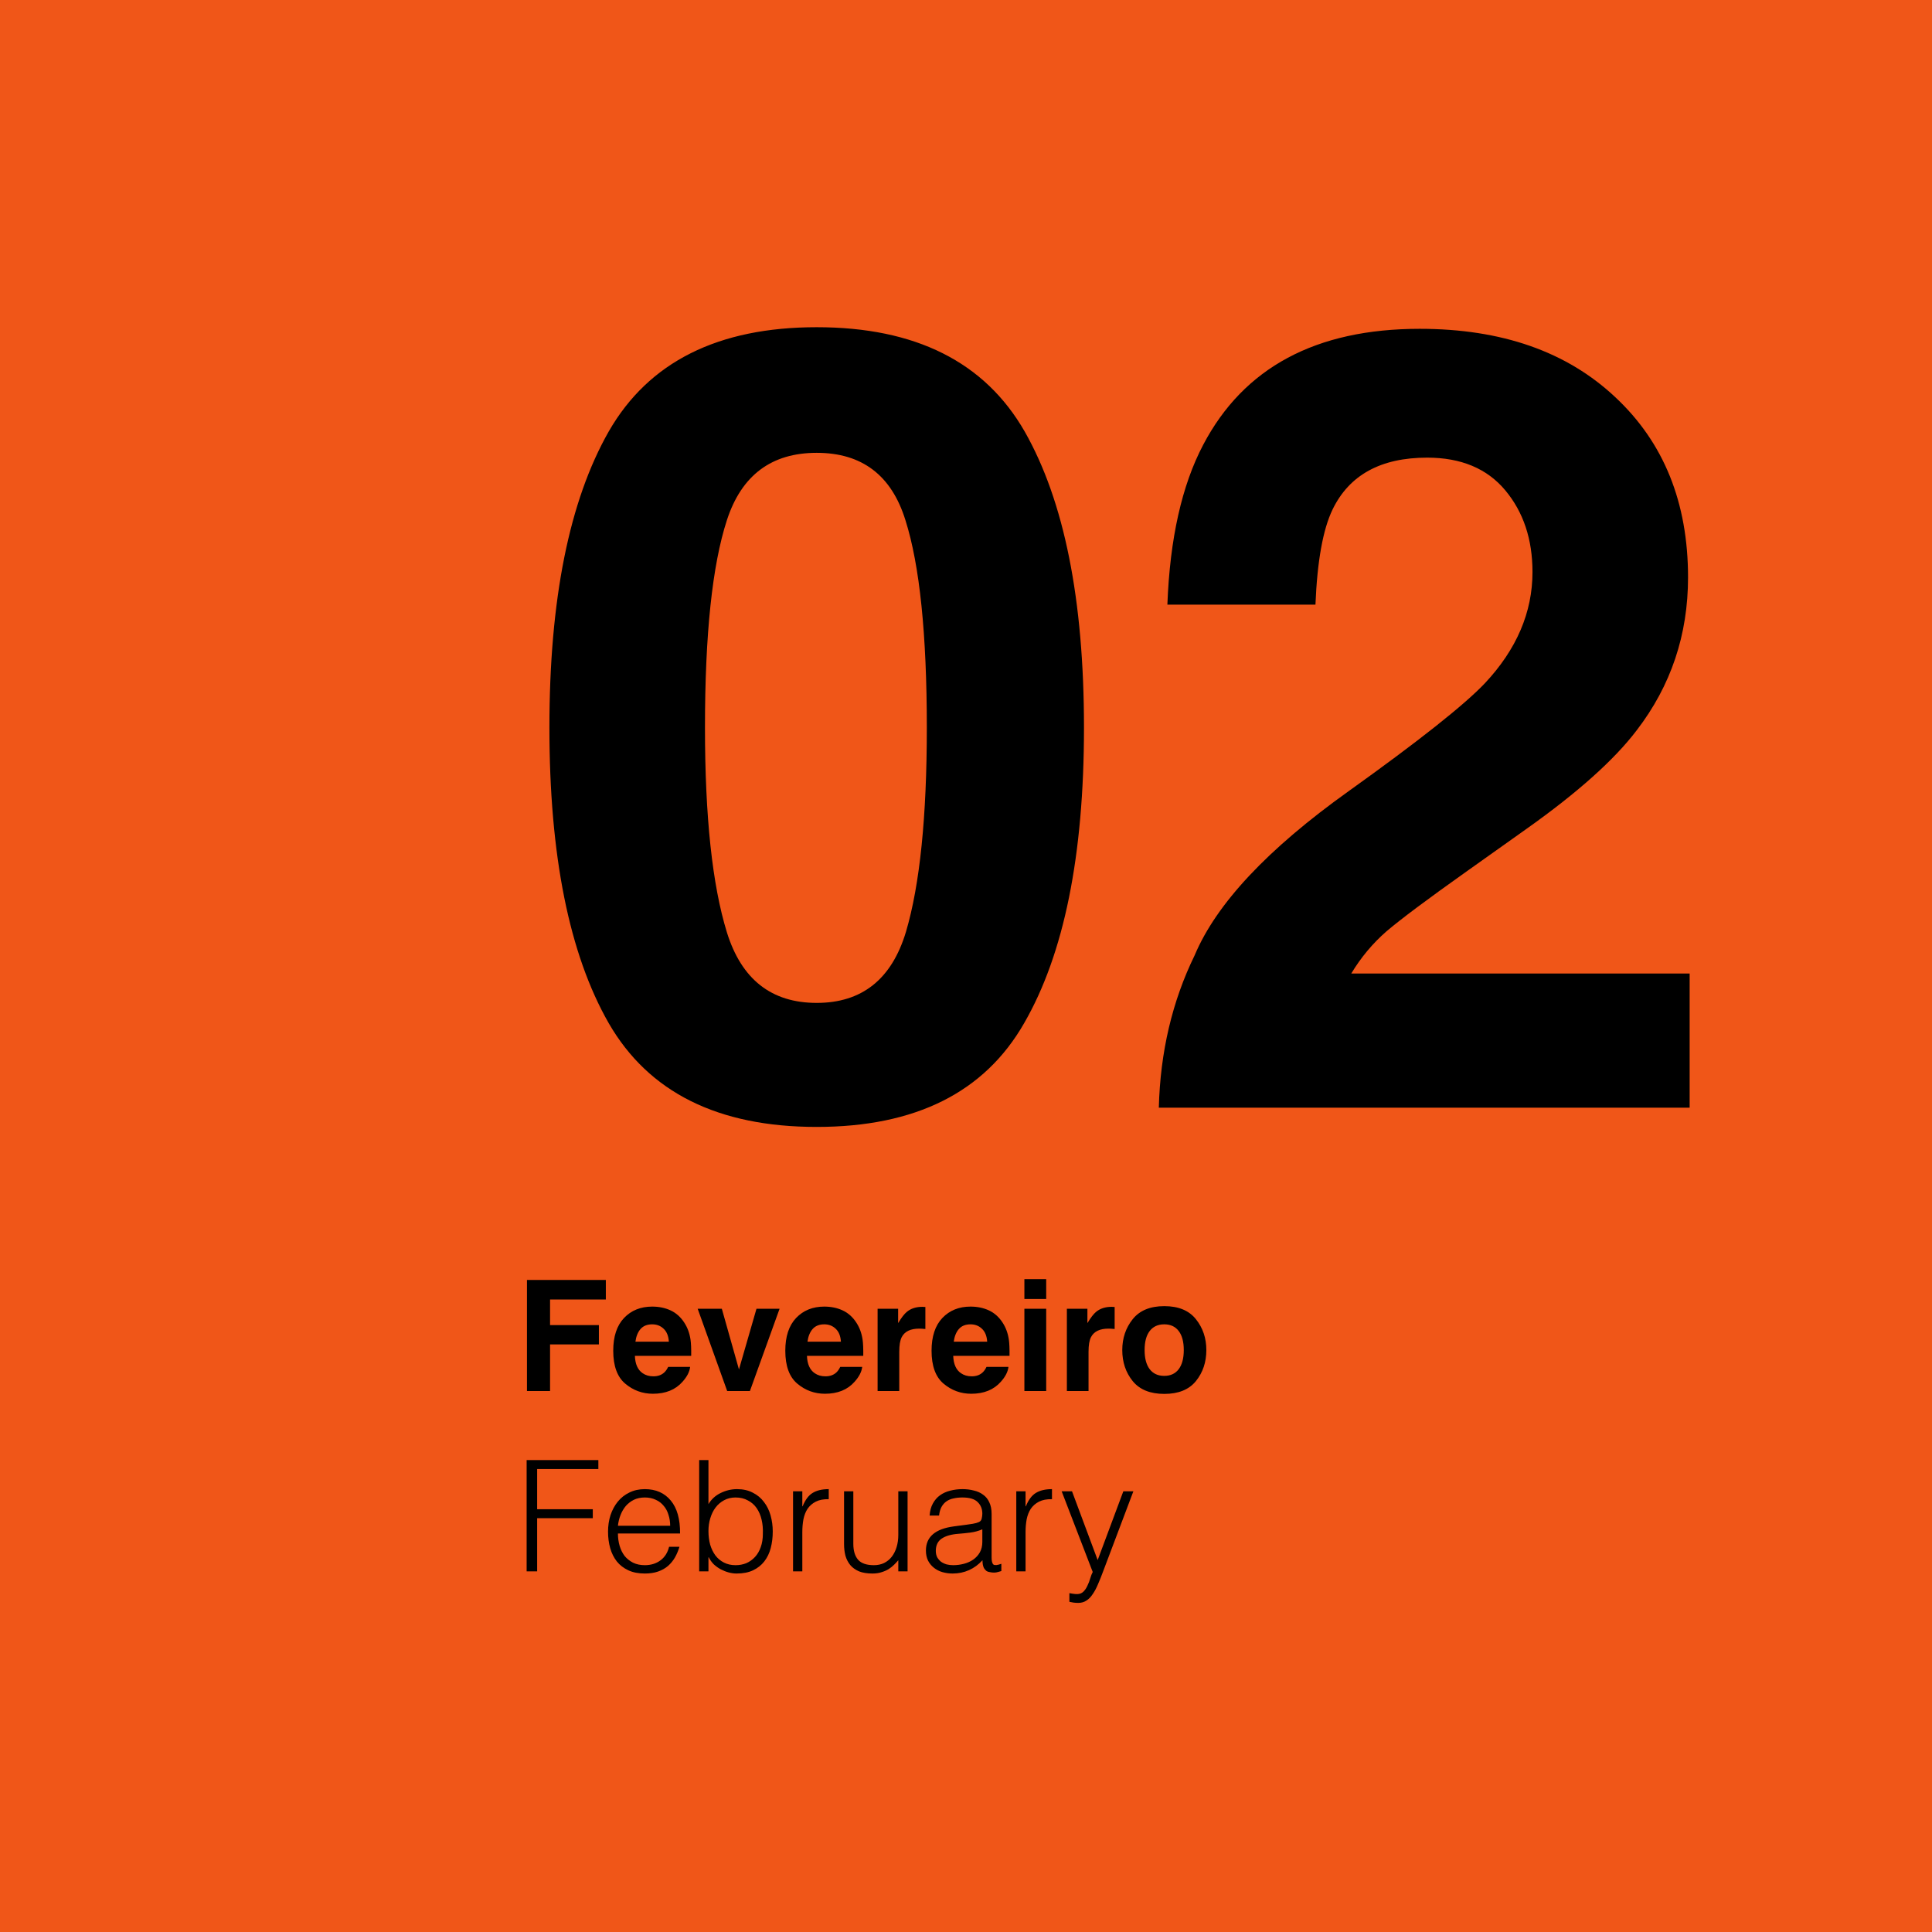
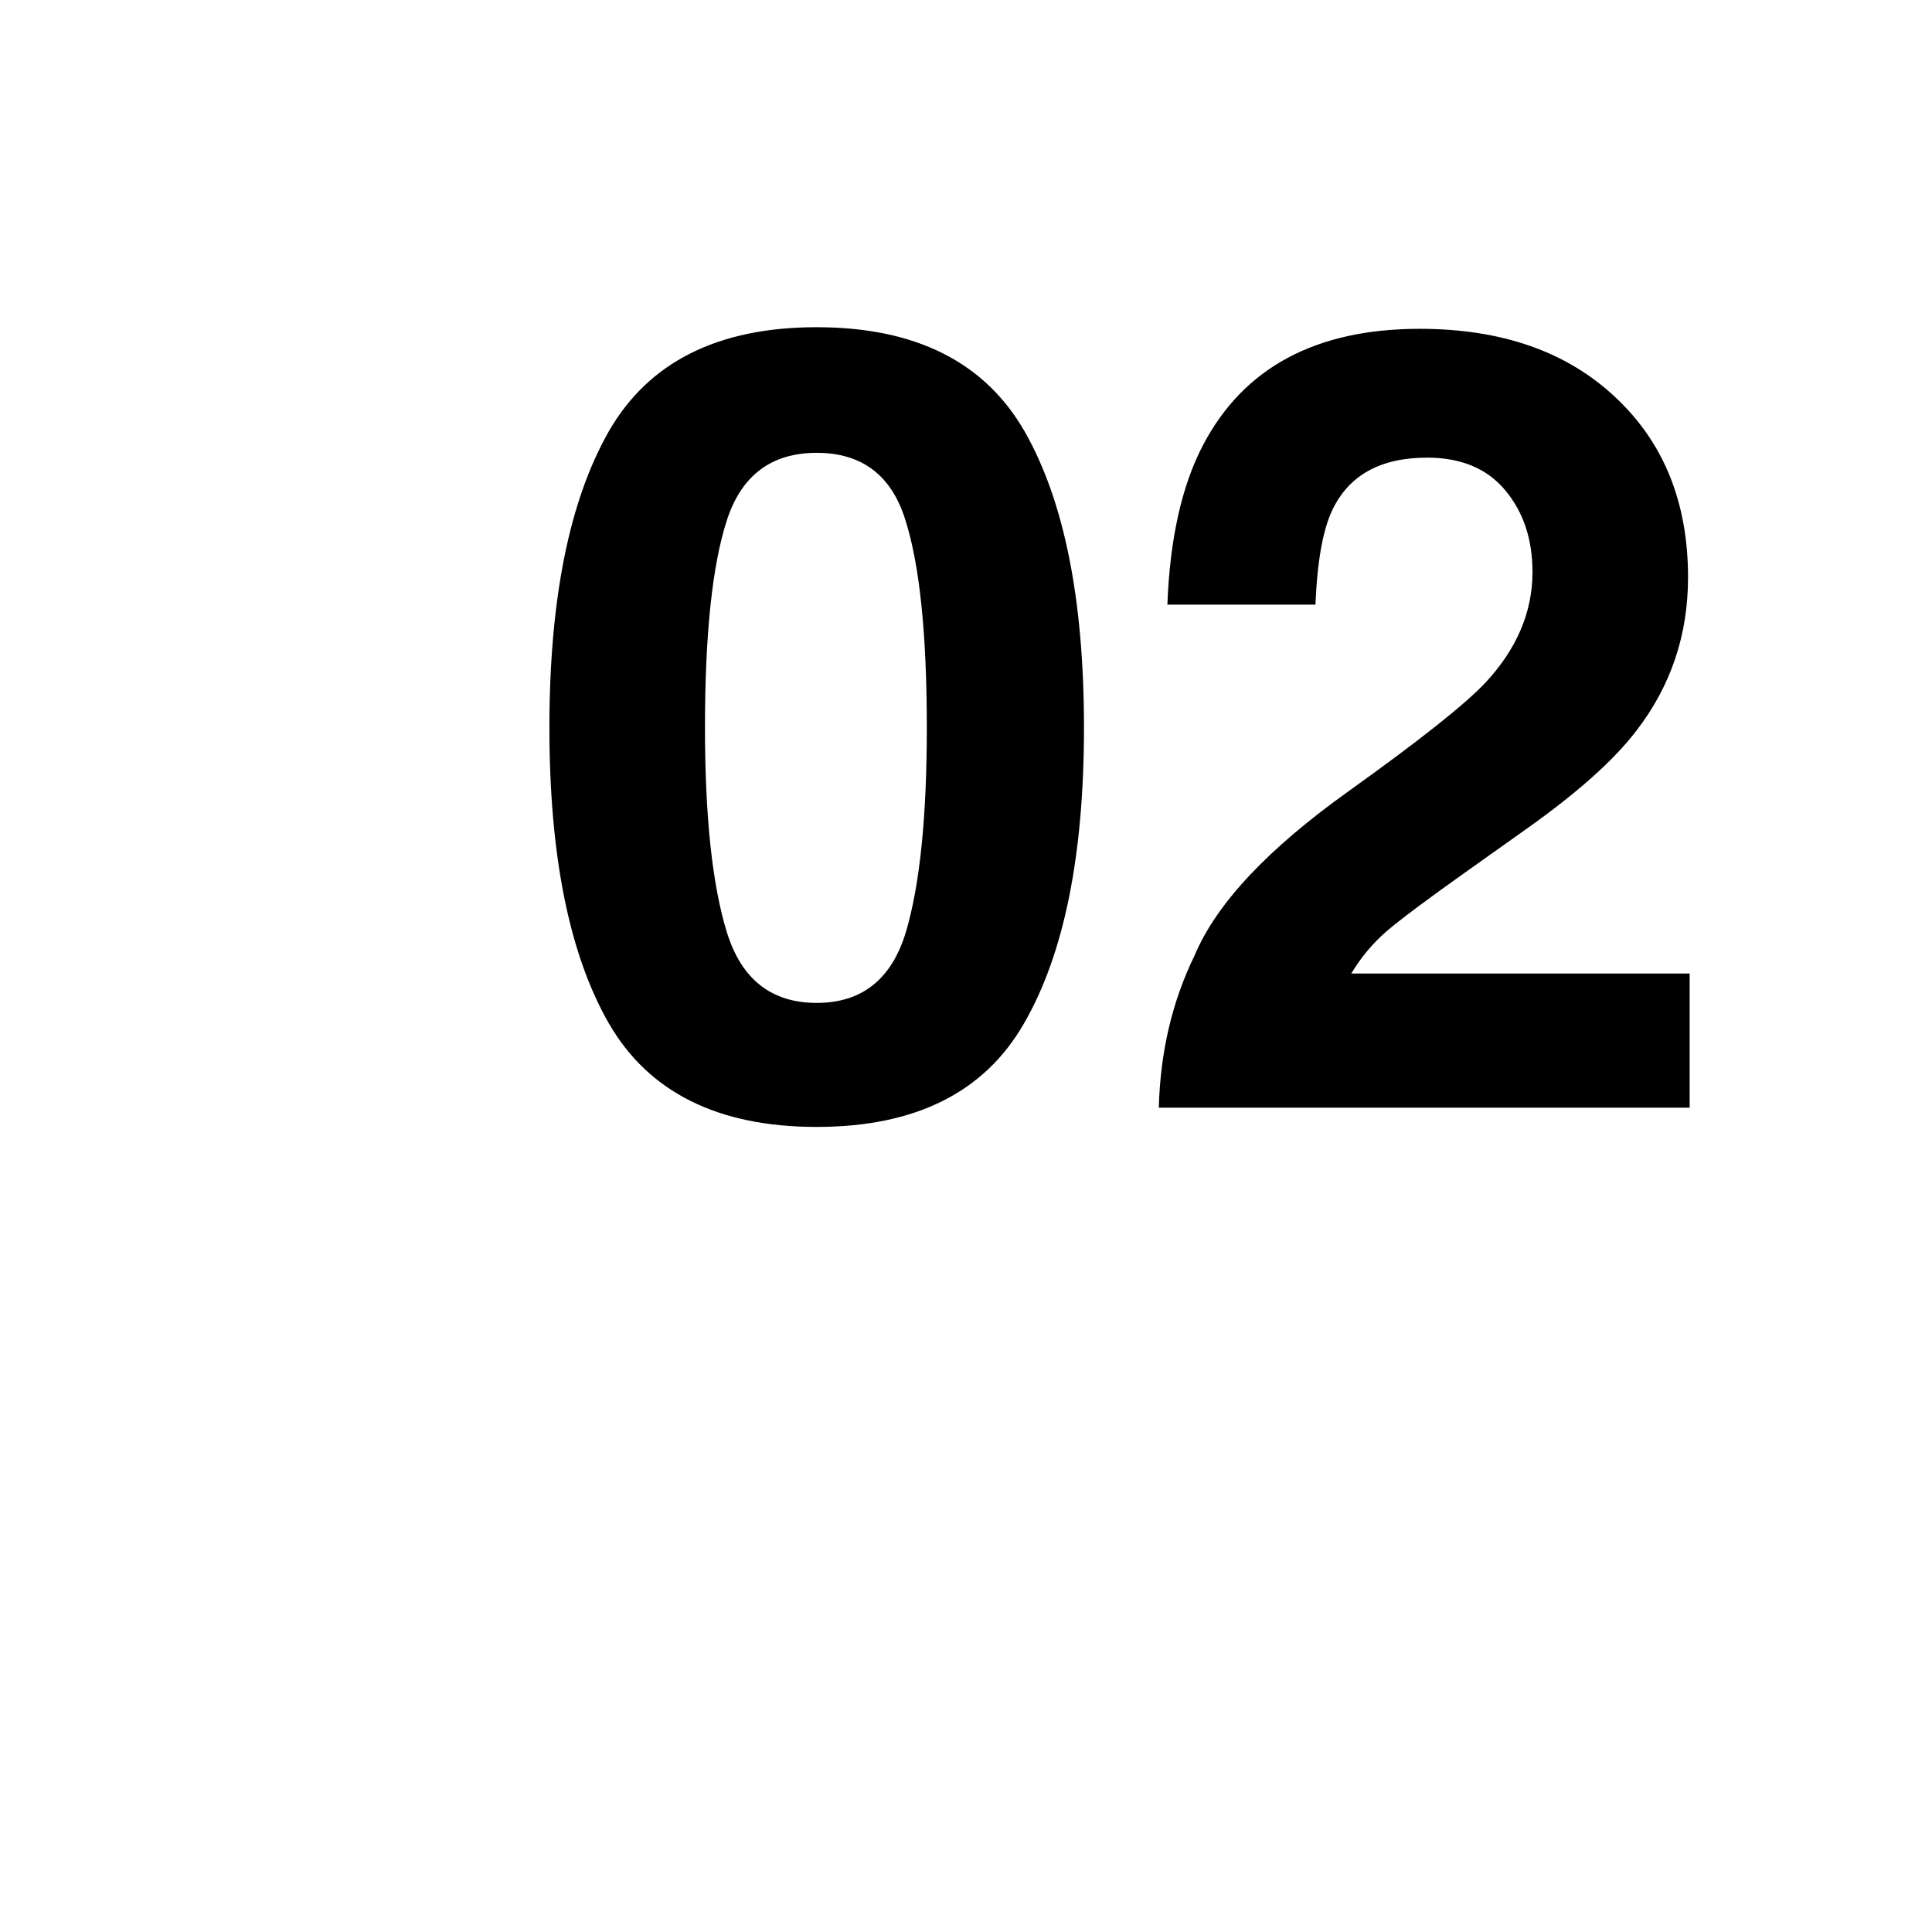
<svg xmlns="http://www.w3.org/2000/svg" fill="none" viewBox="0 0 300 300" height="300" width="300">
-   <rect fill="#F05618" height="300" width="300" />
  <path fill="black" d="M126.816 174.988C111.488 174.988 100.724 169.62 94.526 158.885C88.384 148.149 85.312 132.848 85.312 112.981C85.312 93.115 88.384 77.786 94.526 66.995C100.724 56.204 111.488 50.809 126.816 50.809C142.145 50.809 152.909 56.204 159.106 66.995C165.249 77.786 168.32 93.115 168.32 112.981C168.32 132.848 165.221 148.149 159.023 158.885C152.881 169.62 142.145 174.988 126.816 174.988ZM140.679 144.69C142.837 137.386 143.916 126.816 143.916 112.981C143.916 98.483 142.809 87.747 140.596 80.774C138.438 73.802 133.844 70.315 126.816 70.315C119.788 70.315 115.14 73.802 112.871 80.774C110.602 87.747 109.468 98.483 109.468 112.981C109.468 126.816 110.602 137.413 112.871 144.773C115.14 152.078 119.788 155.73 126.816 155.73C133.844 155.73 138.465 152.05 140.679 144.69ZM233.73 76.126C230.908 72.75 226.868 71.062 221.611 71.062C214.417 71.062 209.52 73.746 206.919 79.114C205.425 82.213 204.539 87.138 204.263 93.89H181.27C181.657 83.652 183.511 75.379 186.831 69.07C193.14 57.062 204.346 51.058 220.449 51.058C233.177 51.058 243.304 54.599 250.83 61.683C258.356 68.711 262.119 78.035 262.119 89.656C262.119 98.566 259.463 106.479 254.15 113.396C250.664 117.99 244.937 123.108 236.968 128.753L227.505 135.477C221.584 139.682 217.516 142.726 215.303 144.607C213.145 146.489 211.318 148.675 209.824 151.165H262.368V172H179.941C180.163 163.367 182.017 155.481 185.503 148.343C188.879 140.319 196.847 131.824 209.409 122.859C220.311 115.057 227.367 109.467 230.576 106.092C235.501 100.835 237.964 95.079 237.964 88.826C237.964 83.735 236.553 79.502 233.73 76.126Z" />
-   <path fill="black" d="M94.074 201.785H85.414V205.758H92.996V208.758H85.414V216H81.828V198.75H94.074V201.785ZM107.164 212.25C107.078 213.008 106.684 213.777 105.98 214.559C104.887 215.801 103.355 216.422 101.387 216.422C99.762 216.422 98.328 215.898 97.086 214.852C95.844 213.805 95.223 212.102 95.223 209.742C95.223 207.531 95.781 205.836 96.898 204.656C98.023 203.477 99.481 202.887 101.27 202.887C102.332 202.887 103.289 203.086 104.141 203.484C104.992 203.883 105.695 204.512 106.25 205.371C106.75 206.129 107.074 207.008 107.223 208.008C107.309 208.594 107.344 209.438 107.328 210.539H98.586C98.633 211.82 99.035 212.719 99.793 213.234C100.254 213.555 100.809 213.715 101.457 213.715C102.145 213.715 102.703 213.52 103.133 213.129C103.367 212.918 103.574 212.625 103.754 212.25H107.164ZM103.859 208.336C103.805 207.453 103.535 206.785 103.051 206.332C102.574 205.871 101.98 205.641 101.27 205.641C100.496 205.641 99.894 205.883 99.465 206.367C99.043 206.852 98.777 207.508 98.668 208.336H103.859ZM108.336 203.227H112.086L114.746 212.648L117.465 203.227H121.051L116.445 216H112.918L108.336 203.227ZM133.883 212.25C133.797 213.008 133.402 213.777 132.699 214.559C131.605 215.801 130.074 216.422 128.105 216.422C126.48 216.422 125.047 215.898 123.805 214.852C122.562 213.805 121.941 212.102 121.941 209.742C121.941 207.531 122.5 205.836 123.617 204.656C124.742 203.477 126.199 202.887 127.988 202.887C129.051 202.887 130.008 203.086 130.859 203.484C131.711 203.883 132.414 204.512 132.969 205.371C133.469 206.129 133.793 207.008 133.941 208.008C134.027 208.594 134.062 209.438 134.047 210.539H125.305C125.352 211.82 125.754 212.719 126.512 213.234C126.973 213.555 127.527 213.715 128.176 213.715C128.863 213.715 129.422 213.52 129.852 213.129C130.086 212.918 130.293 212.625 130.473 212.25H133.883ZM130.578 208.336C130.523 207.453 130.254 206.785 129.77 206.332C129.293 205.871 128.699 205.641 127.988 205.641C127.215 205.641 126.613 205.883 126.184 206.367C125.762 206.852 125.496 207.508 125.387 208.336H130.578ZM142.73 206.309C141.387 206.309 140.484 206.746 140.023 207.621C139.766 208.113 139.637 208.871 139.637 209.895V216H136.273V203.227H139.461V205.453C139.977 204.602 140.426 204.02 140.809 203.707C141.434 203.184 142.246 202.922 143.246 202.922C143.309 202.922 143.359 202.926 143.398 202.934C143.445 202.934 143.543 202.938 143.691 202.945V206.367C143.48 206.344 143.293 206.328 143.129 206.32C142.965 206.312 142.832 206.309 142.73 206.309ZM156.594 212.25C156.508 213.008 156.113 213.777 155.41 214.559C154.316 215.801 152.785 216.422 150.816 216.422C149.191 216.422 147.758 215.898 146.516 214.852C145.273 213.805 144.652 212.102 144.652 209.742C144.652 207.531 145.211 205.836 146.328 204.656C147.453 203.477 148.91 202.887 150.699 202.887C151.762 202.887 152.719 203.086 153.57 203.484C154.422 203.883 155.125 204.512 155.68 205.371C156.18 206.129 156.504 207.008 156.652 208.008C156.738 208.594 156.773 209.438 156.758 210.539H148.016C148.062 211.82 148.465 212.719 149.223 213.234C149.684 213.555 150.238 213.715 150.887 213.715C151.574 213.715 152.133 213.52 152.562 213.129C152.797 212.918 153.004 212.625 153.184 212.25H156.594ZM153.289 208.336C153.234 207.453 152.965 206.785 152.48 206.332C152.004 205.871 151.41 205.641 150.699 205.641C149.926 205.641 149.324 205.883 148.895 206.367C148.473 206.852 148.207 207.508 148.098 208.336H153.289ZM162.453 203.227V216H159.066V203.227H162.453ZM162.453 198.621V201.703H159.066V198.621H162.453ZM172.121 206.309C170.777 206.309 169.875 206.746 169.414 207.621C169.156 208.113 169.027 208.871 169.027 209.895V216H165.664V203.227H168.852V205.453C169.367 204.602 169.816 204.02 170.199 203.707C170.824 203.184 171.637 202.922 172.637 202.922C172.699 202.922 172.75 202.926 172.789 202.934C172.836 202.934 172.934 202.938 173.082 202.945V206.367C172.871 206.344 172.684 206.328 172.52 206.32C172.355 206.312 172.223 206.309 172.121 206.309ZM185.703 204.844C186.781 206.195 187.32 207.793 187.32 209.637C187.32 211.512 186.781 213.117 185.703 214.453C184.625 215.781 182.988 216.445 180.793 216.445C178.598 216.445 176.961 215.781 175.883 214.453C174.805 213.117 174.266 211.512 174.266 209.637C174.266 207.793 174.805 206.195 175.883 204.844C176.961 203.492 178.598 202.816 180.793 202.816C182.988 202.816 184.625 203.492 185.703 204.844ZM180.781 205.641C179.805 205.641 179.051 205.988 178.52 206.684C177.996 207.371 177.734 208.355 177.734 209.637C177.734 210.918 177.996 211.906 178.52 212.602C179.051 213.297 179.805 213.645 180.781 213.645C181.758 213.645 182.508 213.297 183.031 212.602C183.555 211.906 183.816 210.918 183.816 209.637C183.816 208.355 183.555 207.371 183.031 206.684C182.508 205.988 181.758 205.641 180.781 205.641ZM81.776 244V226.72H92.912V228.112H83.408V234.352H92.048V235.744H83.408V244H81.776ZM104.064 236.92C104.064 236.312 103.976 235.744 103.8 235.216C103.64 234.672 103.392 234.208 103.056 233.824C102.736 233.424 102.328 233.112 101.832 232.888C101.336 232.648 100.768 232.528 100.128 232.528C99.488 232.528 98.92 232.648 98.424 232.888C97.944 233.128 97.528 233.448 97.176 233.848C96.84 234.248 96.568 234.712 96.36 235.24C96.152 235.768 96.016 236.328 95.952 236.92H104.064ZM95.952 238.12C95.952 238.792 96.04 239.432 96.216 240.04C96.392 240.632 96.648 241.152 96.984 241.6C97.336 242.032 97.776 242.384 98.304 242.656C98.832 242.912 99.44 243.04 100.128 243.04C101.072 243.04 101.88 242.792 102.552 242.296C103.224 241.8 103.672 241.096 103.896 240.184H105.504C105.328 240.776 105.096 241.328 104.808 241.84C104.52 242.336 104.16 242.776 103.728 243.16C103.296 243.528 102.784 243.816 102.192 244.024C101.6 244.232 100.912 244.336 100.128 244.336C99.136 244.336 98.28 244.168 97.56 243.832C96.84 243.496 96.248 243.04 95.784 242.464C95.32 241.872 94.976 241.184 94.752 240.4C94.528 239.6 94.416 238.744 94.416 237.832C94.416 236.92 94.544 236.064 94.8 235.264C95.072 234.464 95.448 233.768 95.928 233.176C96.424 232.568 97.024 232.096 97.728 231.76C98.432 231.408 99.232 231.232 100.128 231.232C101.84 231.232 103.184 231.824 104.16 233.008C105.136 234.176 105.616 235.88 105.6 238.12H95.952ZM110.008 237.736C110.008 238.488 110.096 239.192 110.272 239.848C110.464 240.488 110.736 241.048 111.088 241.528C111.44 241.992 111.88 242.36 112.408 242.632C112.936 242.904 113.536 243.04 114.208 243.04C114.816 243.04 115.376 242.936 115.888 242.728C116.4 242.504 116.848 242.184 117.232 241.768C117.616 241.352 117.912 240.848 118.12 240.256C118.344 239.648 118.456 238.952 118.456 238.168C118.488 237.384 118.424 236.656 118.264 235.984C118.104 235.296 117.848 234.696 117.496 234.184C117.144 233.672 116.688 233.272 116.128 232.984C115.584 232.68 114.944 232.528 114.208 232.528C113.552 232.528 112.96 232.672 112.432 232.96C111.92 233.232 111.48 233.608 111.112 234.088C110.76 234.552 110.488 235.104 110.296 235.744C110.104 236.368 110.008 237.032 110.008 237.736ZM110.008 244H108.568V226.72H110.008V233.56C110.472 232.792 111.104 232.216 111.904 231.832C112.72 231.432 113.568 231.232 114.448 231.232C115.392 231.232 116.208 231.416 116.896 231.784C117.6 232.136 118.176 232.616 118.624 233.224C119.088 233.816 119.432 234.512 119.656 235.312C119.88 236.112 119.992 236.944 119.992 237.808C119.992 238.72 119.888 239.576 119.68 240.376C119.472 241.176 119.136 241.872 118.672 242.464C118.224 243.04 117.648 243.496 116.944 243.832C116.24 244.168 115.384 244.336 114.376 244.336C113.976 244.336 113.568 244.28 113.152 244.168C112.736 244.056 112.328 243.896 111.928 243.688C111.544 243.48 111.184 243.224 110.848 242.92C110.528 242.6 110.264 242.232 110.056 241.816H110.008V244ZM124.584 244H123.144V231.568H124.584V233.896H124.632C125.032 232.904 125.544 232.216 126.168 231.832C126.808 231.432 127.648 231.232 128.688 231.232V232.792C127.872 232.776 127.2 232.904 126.672 233.176C126.144 233.448 125.72 233.816 125.4 234.28C125.096 234.744 124.88 235.296 124.752 235.936C124.64 236.56 124.584 237.216 124.584 237.904V244ZM139.488 231.568H140.928V244H139.488V242.272C139.296 242.496 139.08 242.728 138.84 242.968C138.6 243.208 138.32 243.432 138 243.64C137.696 243.832 137.336 243.992 136.92 244.12C136.504 244.264 136.024 244.336 135.48 244.336C134.648 244.336 133.952 244.224 133.392 244C132.832 243.76 132.376 243.432 132.024 243.016C131.688 242.6 131.44 242.12 131.28 241.576C131.136 241.016 131.064 240.408 131.064 239.752V231.568H132.504V239.728C132.504 240.8 132.752 241.624 133.248 242.2C133.744 242.76 134.56 243.04 135.696 243.04C136.288 243.04 136.816 242.928 137.28 242.704C137.76 242.464 138.16 242.136 138.48 241.72C138.8 241.304 139.048 240.808 139.224 240.232C139.4 239.656 139.488 239.024 139.488 238.336V231.568ZM152.536 237.472C151.928 237.728 151.312 237.896 150.688 237.976C150.064 238.056 149.44 238.12 148.816 238.168C147.712 238.248 146.848 238.496 146.224 238.912C145.616 239.328 145.312 239.96 145.312 240.808C145.312 241.192 145.384 241.528 145.528 241.816C145.688 242.088 145.888 242.32 146.128 242.512C146.384 242.688 146.672 242.824 146.992 242.92C147.328 243 147.664 243.04 148 243.04C148.576 243.04 149.136 242.968 149.68 242.824C150.224 242.68 150.704 242.464 151.12 242.176C151.552 241.872 151.896 241.496 152.152 241.048C152.408 240.584 152.536 240.04 152.536 239.416V237.472ZM150.112 236.752C150.384 236.72 150.704 236.672 151.072 236.608C151.456 236.544 151.768 236.456 152.008 236.344C152.248 236.232 152.392 236.048 152.44 235.792C152.504 235.52 152.536 235.272 152.536 235.048C152.536 234.312 152.296 233.712 151.816 233.248C151.352 232.768 150.56 232.528 149.44 232.528C148.944 232.528 148.488 232.576 148.072 232.672C147.656 232.752 147.288 232.904 146.968 233.128C146.664 233.336 146.408 233.624 146.2 233.992C146.008 234.344 145.88 234.792 145.816 235.336H144.352C144.4 234.6 144.568 233.976 144.856 233.464C145.144 232.936 145.512 232.512 145.96 232.192C146.424 231.856 146.952 231.616 147.544 231.472C148.152 231.312 148.792 231.232 149.464 231.232C150.088 231.232 150.672 231.304 151.216 231.448C151.776 231.576 152.256 231.792 152.656 232.096C153.072 232.384 153.392 232.776 153.616 233.272C153.856 233.768 153.976 234.376 153.976 235.096V241.864C153.976 242.424 154.072 242.784 154.264 242.944C154.472 243.088 154.88 243.048 155.488 242.824V243.952C155.376 243.984 155.208 244.032 154.984 244.096C154.776 244.16 154.568 244.192 154.36 244.192C154.136 244.192 153.92 244.168 153.712 244.12C153.472 244.088 153.28 244.016 153.136 243.904C152.992 243.776 152.872 243.632 152.776 243.472C152.696 243.296 152.64 243.112 152.608 242.92C152.576 242.712 152.56 242.496 152.56 242.272C151.952 242.944 151.256 243.456 150.472 243.808C149.688 244.16 148.84 244.336 147.928 244.336C147.384 244.336 146.856 244.264 146.344 244.12C145.848 243.976 145.408 243.752 145.024 243.448C144.64 243.144 144.336 242.776 144.112 242.344C143.888 241.896 143.776 241.368 143.776 240.76C143.776 238.648 145.224 237.4 148.12 237.016L150.112 236.752ZM159.248 244H157.808V231.568H159.248V233.896H159.296C159.696 232.904 160.208 232.216 160.832 231.832C161.472 231.432 162.312 231.232 163.352 231.232V232.792C162.536 232.776 161.864 232.904 161.336 233.176C160.808 233.448 160.384 233.816 160.064 234.28C159.76 234.744 159.544 235.296 159.416 235.936C159.304 236.56 159.248 237.216 159.248 237.904V244ZM166.054 247.384C166.246 247.416 166.438 247.448 166.63 247.48C166.838 247.512 167.046 247.528 167.254 247.528C167.654 247.528 167.982 247.4 168.238 247.144C168.494 246.888 168.702 246.576 168.862 246.208C169.038 245.856 169.182 245.48 169.294 245.08C169.406 244.696 169.534 244.368 169.678 244.096L164.854 231.568H166.462L170.446 242.248L174.43 231.568H175.99L171.358 243.832C171.07 244.616 170.79 245.32 170.518 245.944C170.262 246.568 169.982 247.096 169.678 247.528C169.39 247.976 169.062 248.312 168.694 248.536C168.342 248.776 167.918 248.896 167.422 248.896C167.166 248.896 166.918 248.88 166.678 248.848C166.454 248.816 166.246 248.776 166.054 248.728V247.384Z" />
</svg>